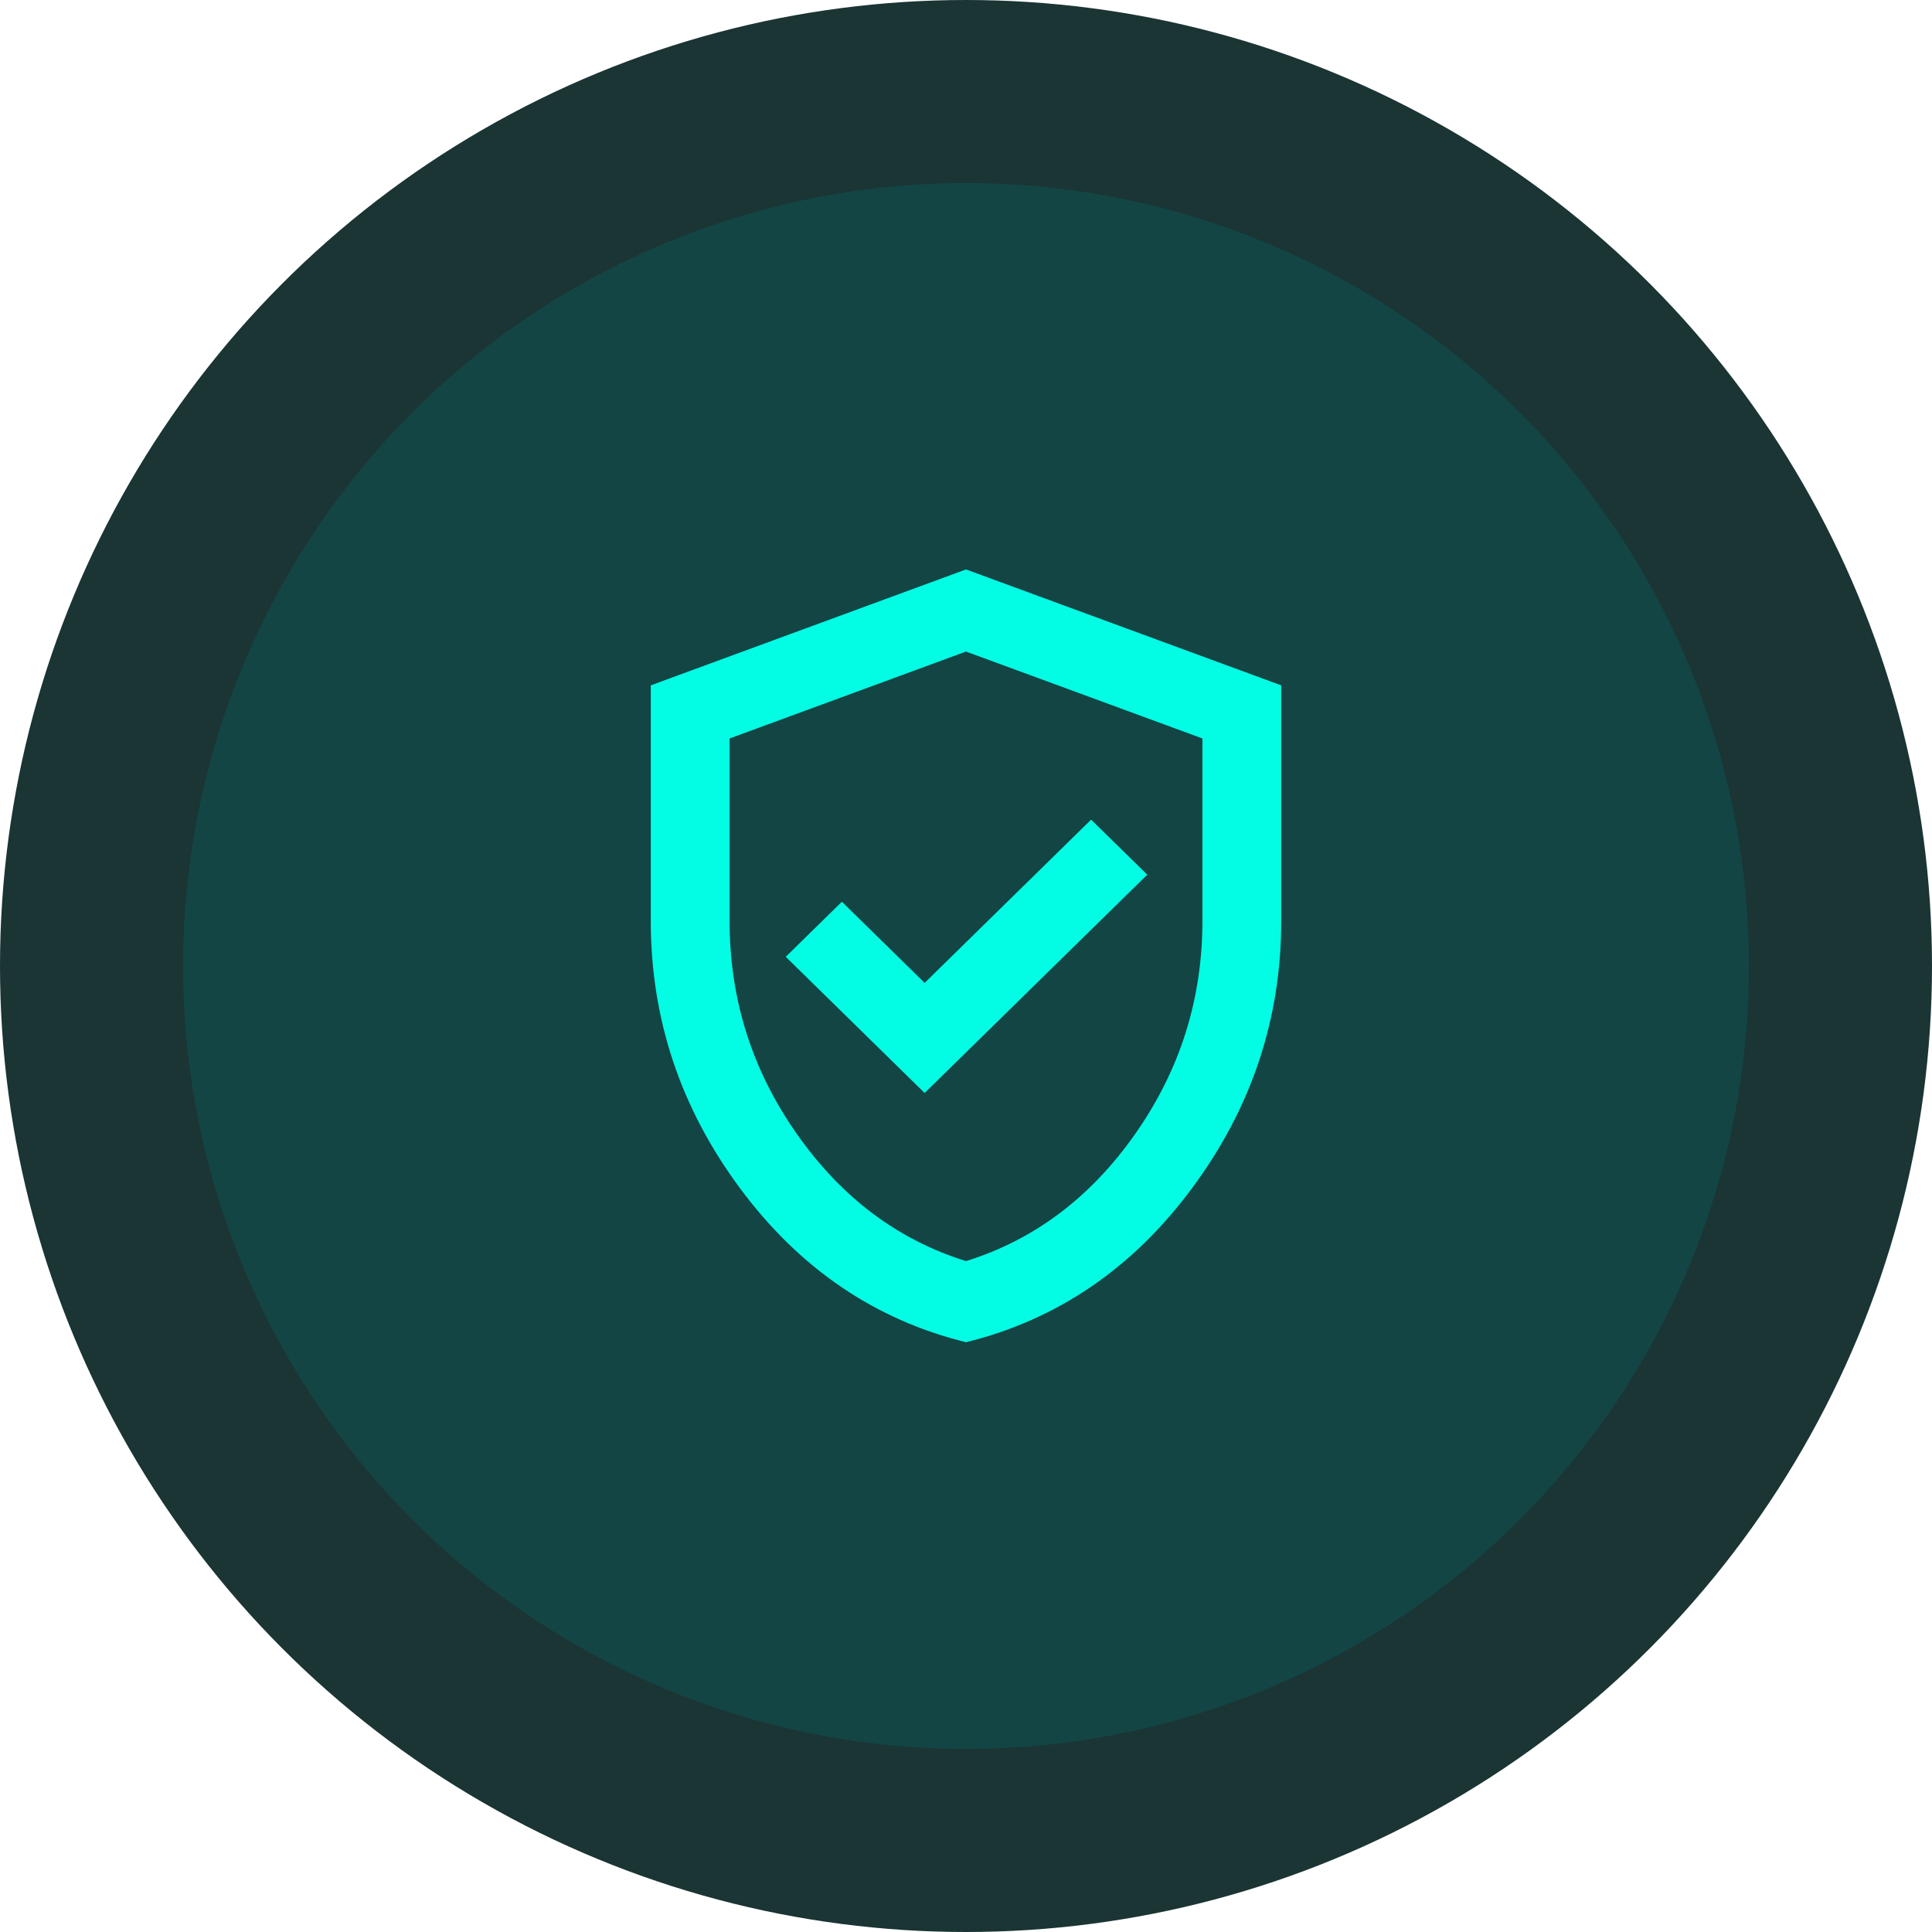
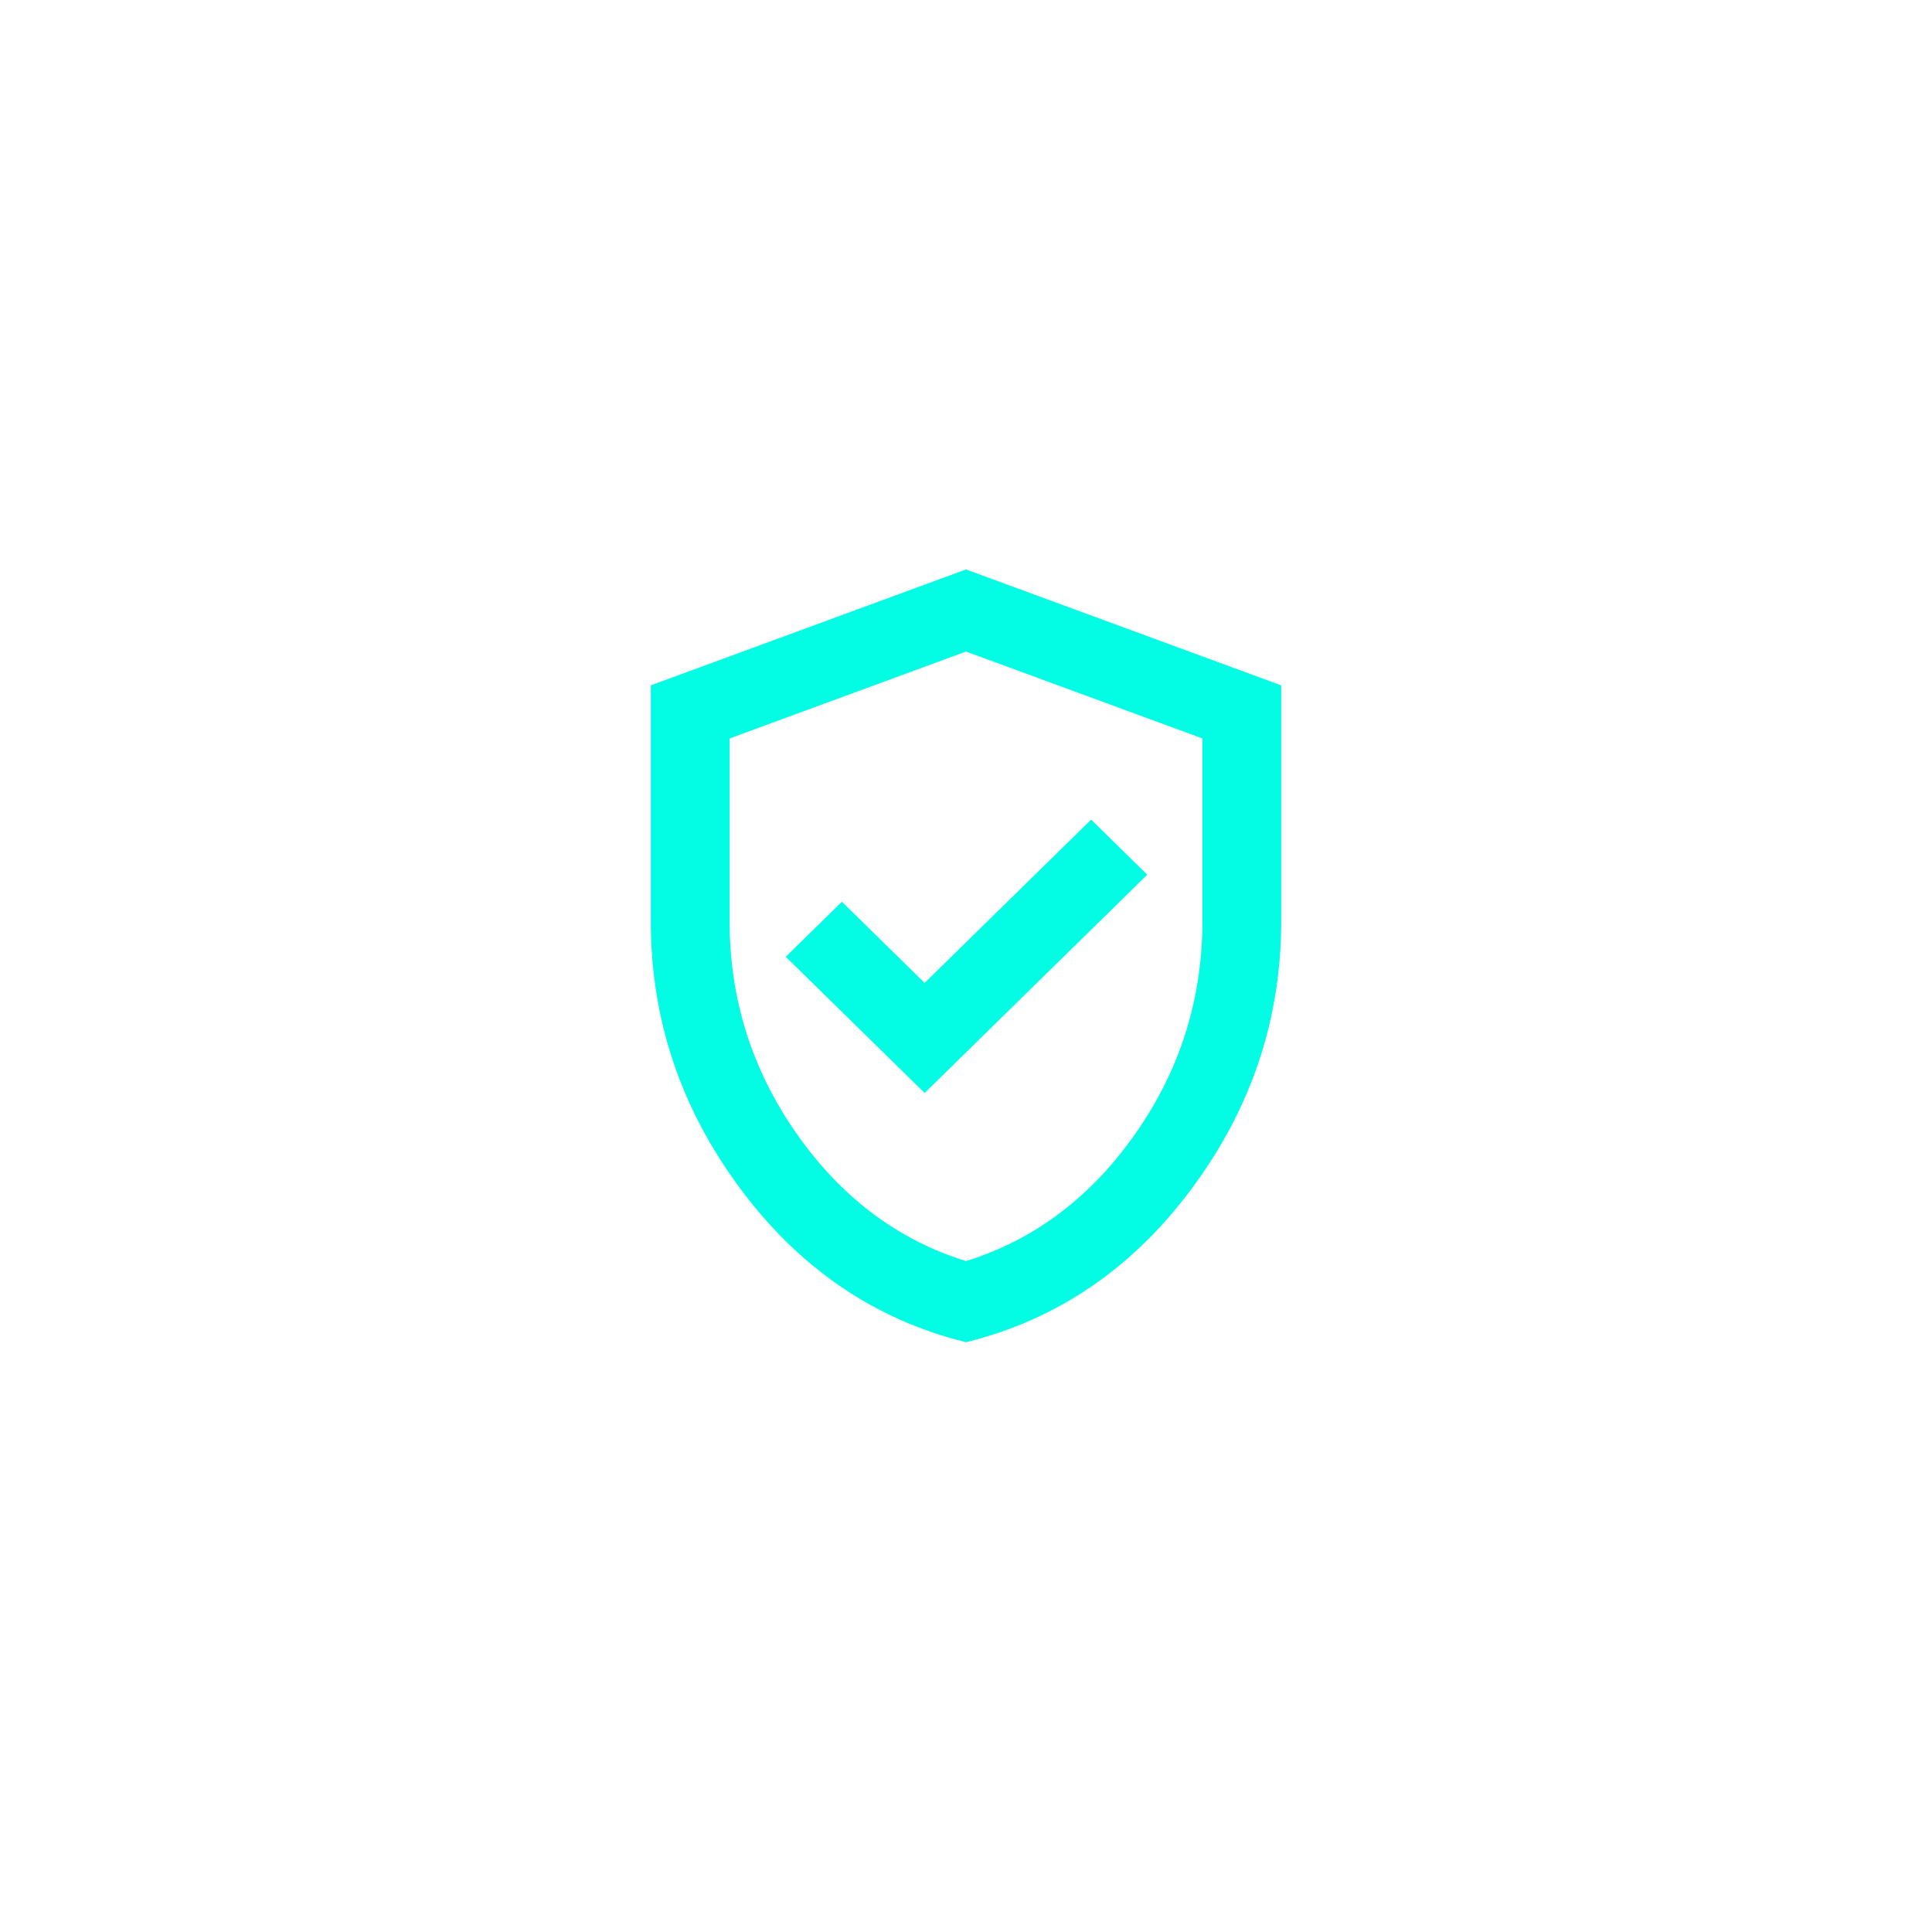
<svg xmlns="http://www.w3.org/2000/svg" width="95" height="95" viewBox="0 0 95 95" fill="none">
-   <circle cx="47.5" cy="47.5" r="47.5" fill="#1B3434" />
-   <circle cx="47.5" cy="47.5" r="38.5" fill="#134545" />
-   <path d="M45.466 53.745L56.413 43.01L53.652 40.303L45.466 48.33L41.397 44.34L38.636 47.047L45.466 53.745ZM47.5 66C43.011 64.892 39.306 62.366 36.384 58.424C33.461 54.481 32 50.103 32 45.29V33.7L47.5 28L63 33.7V45.29C63 50.103 61.539 54.481 58.616 58.424C55.694 62.366 51.989 64.892 47.5 66ZM47.5 62.01C50.858 60.965 53.635 58.875 55.831 55.74C58.027 52.605 59.125 49.122 59.125 45.29V36.312L47.5 32.038L35.875 36.312V45.29C35.875 49.122 36.973 52.605 39.169 55.74C41.365 58.875 44.142 60.965 47.5 62.01Z" fill="#02FDE4" />
+   <path d="M45.466 53.745L56.413 43.01L53.652 40.303L45.466 48.33L41.397 44.34L38.636 47.047L45.466 53.745M47.5 66C43.011 64.892 39.306 62.366 36.384 58.424C33.461 54.481 32 50.103 32 45.29V33.7L47.5 28L63 33.7V45.29C63 50.103 61.539 54.481 58.616 58.424C55.694 62.366 51.989 64.892 47.5 66ZM47.5 62.01C50.858 60.965 53.635 58.875 55.831 55.74C58.027 52.605 59.125 49.122 59.125 45.29V36.312L47.5 32.038L35.875 36.312V45.29C35.875 49.122 36.973 52.605 39.169 55.74C41.365 58.875 44.142 60.965 47.5 62.01Z" fill="#02FDE4" />
</svg>